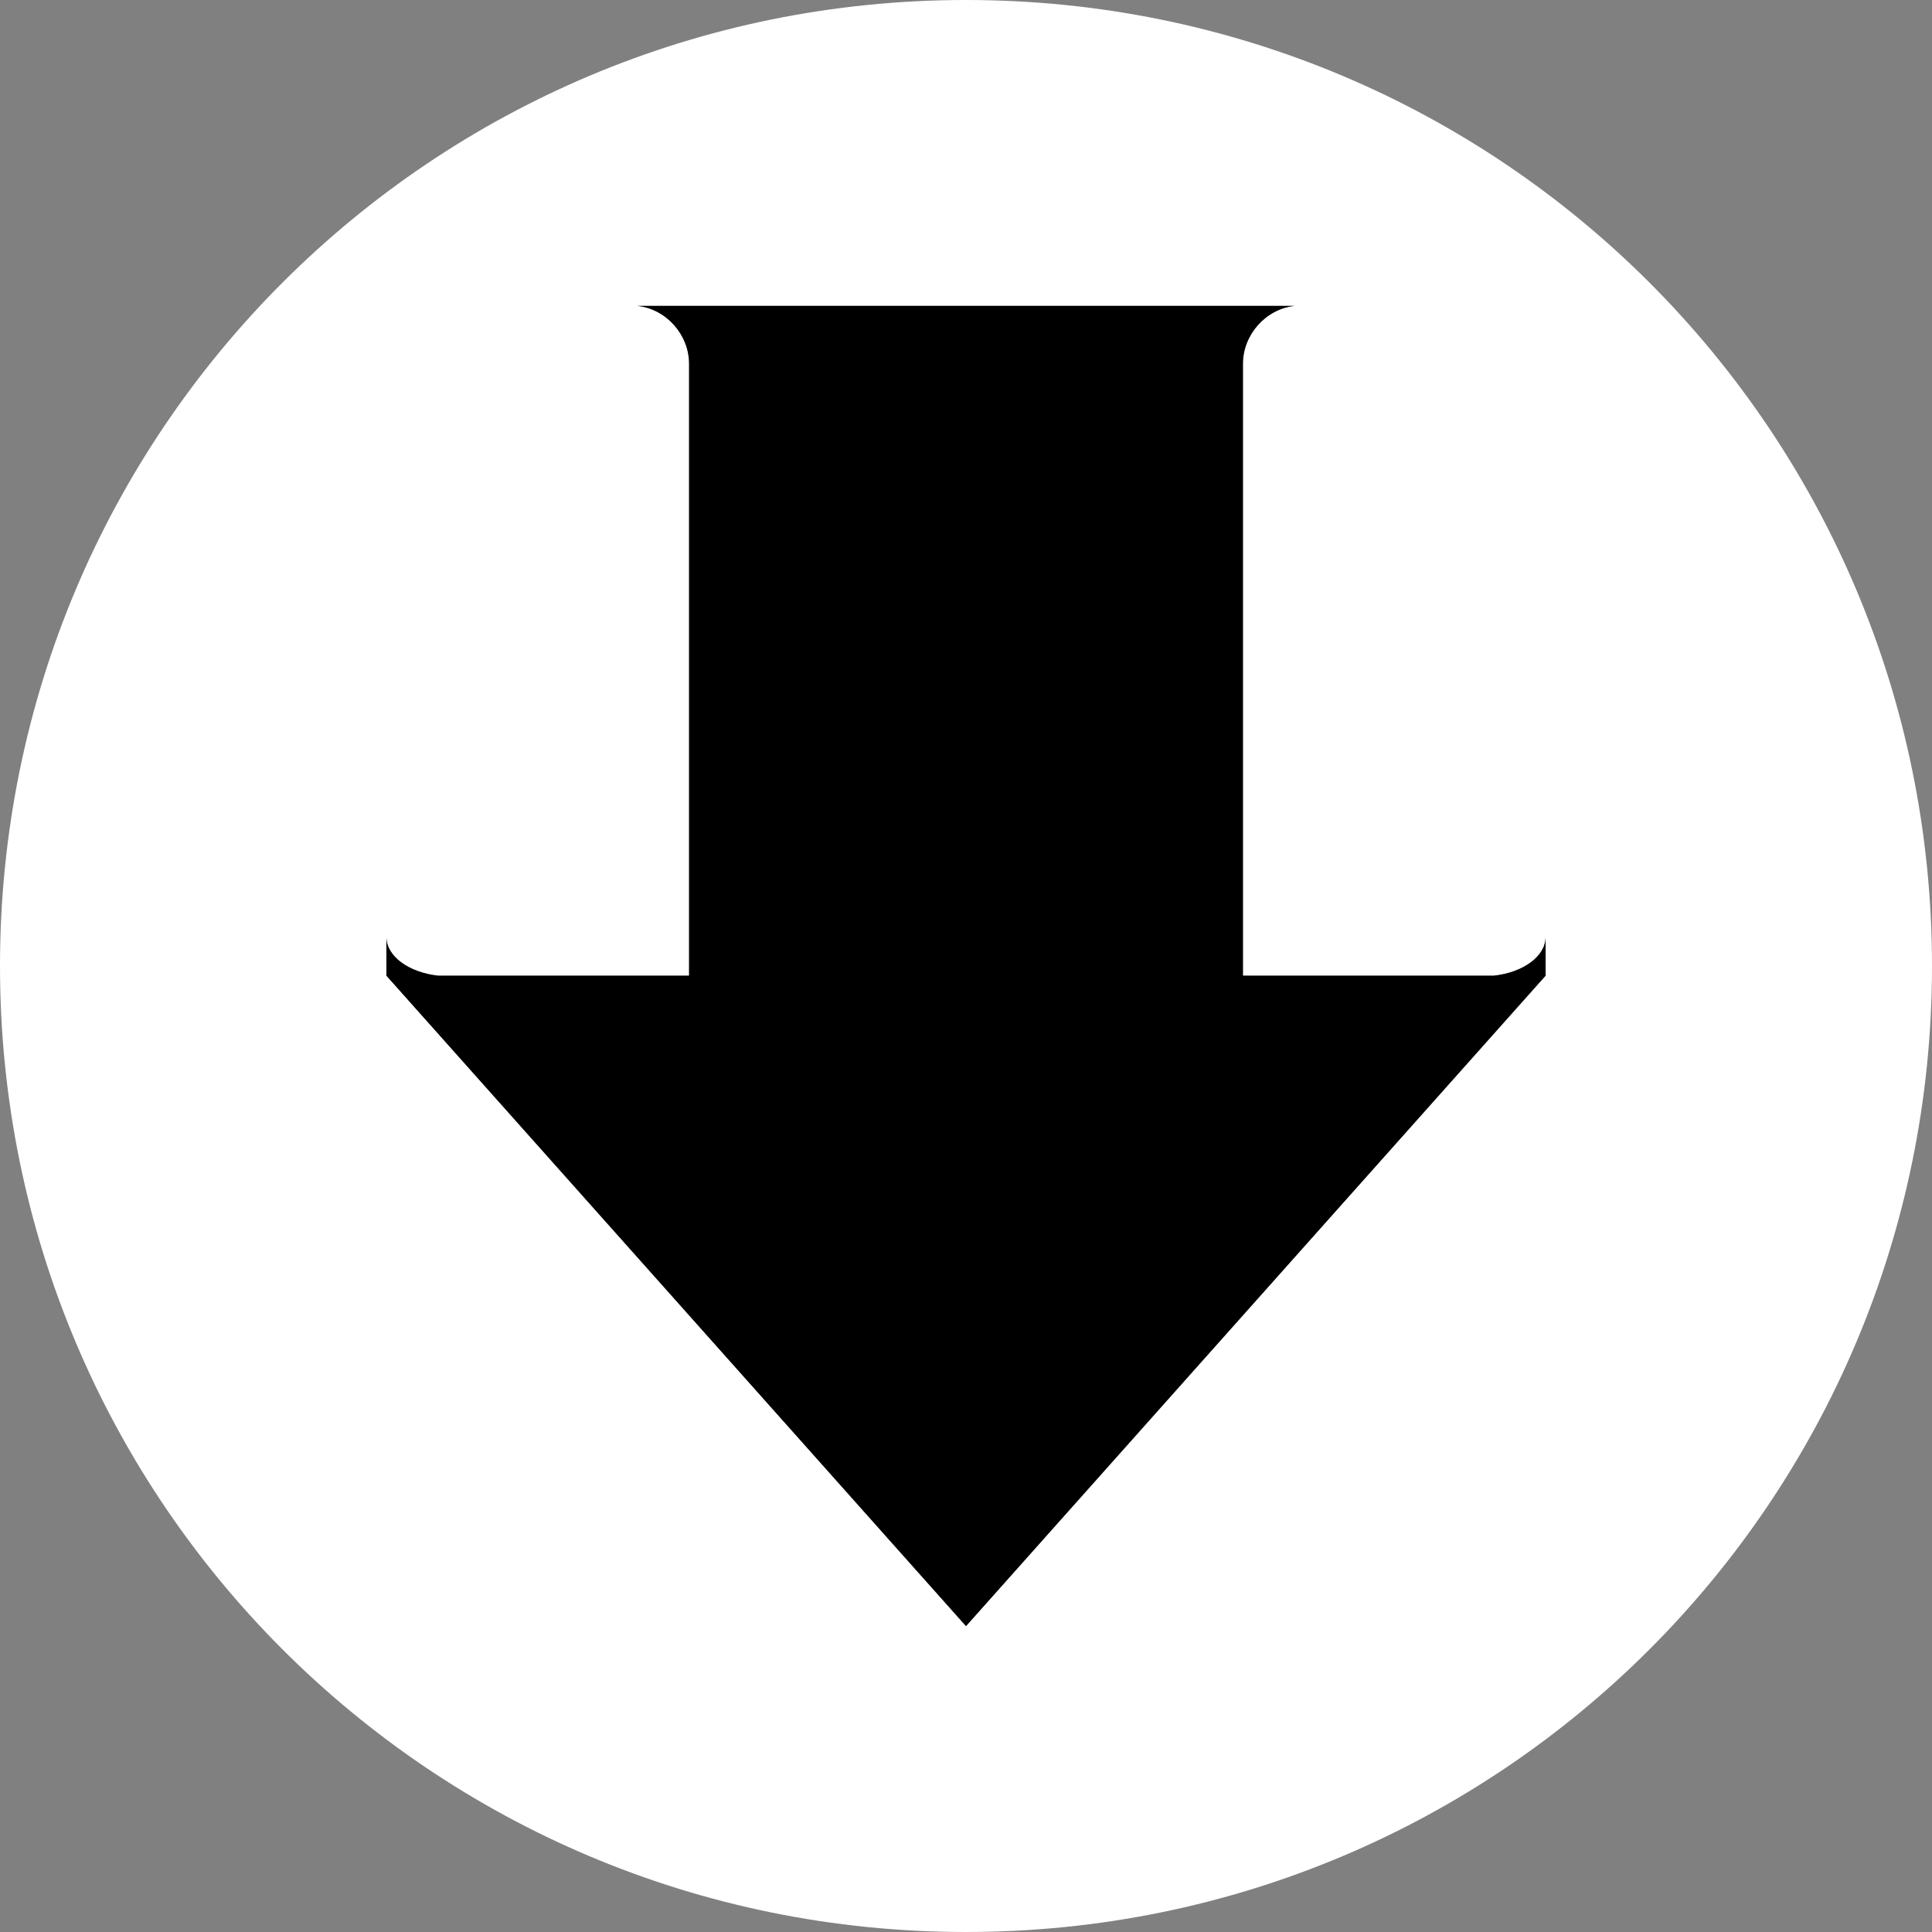
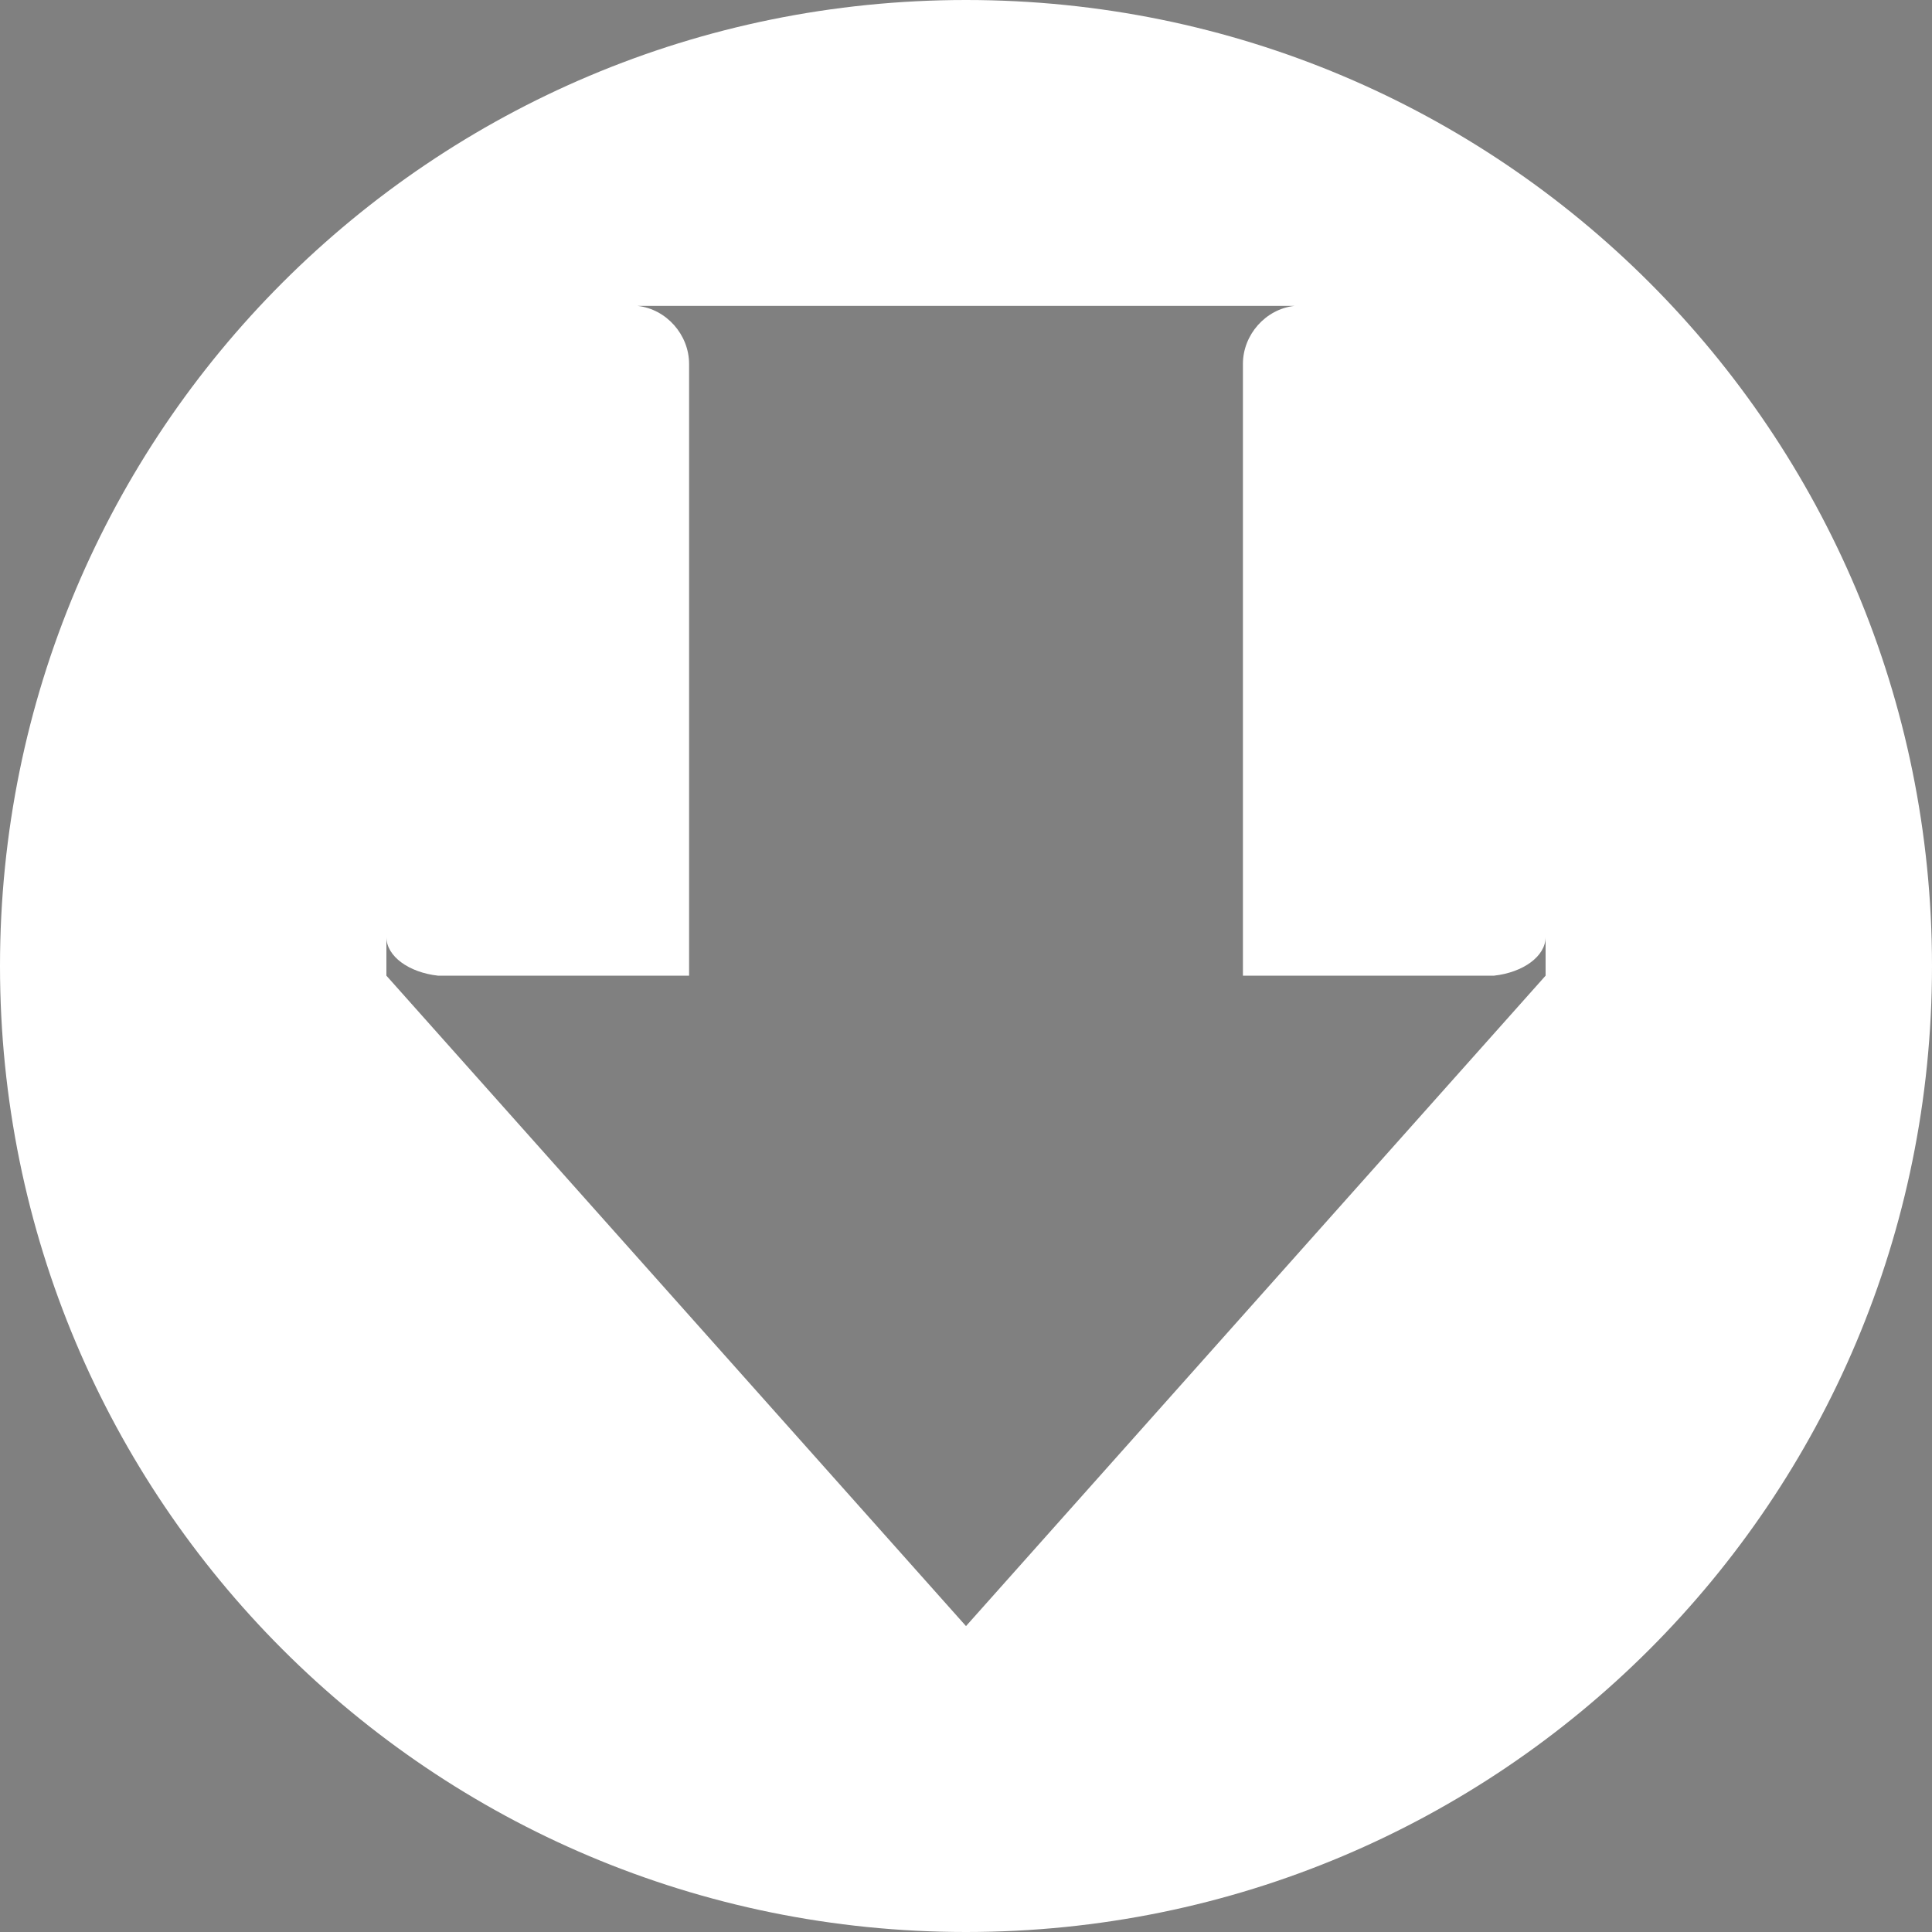
<svg xmlns="http://www.w3.org/2000/svg" version="1.1" id="Layer_1" x="0px" y="0px" viewBox="0 0 60 60" style="enable-background:new 0 0 60 60;" xml:space="preserve" width="60" height="60">
  <rect x="0" y="0" width="60" height="60" fill="#808080" stroke="none" />
  <style type="text/css">
	.st0{fill:#FFFFFF;}
</style>
  <g>
    <path class="st0" d="M30,0C13.4,0,0,13.4,0,30s13.4,30,30,30s30-13.4,30-30S46.6,0,30,0z M48,30.3L30,50.5L12,30.3v-1.2   c0,0.6,0.7,1.1,1.6,1.2h7.8v-19c0-0.9-0.7-1.7-1.6-1.8h1.6h17.2h1.6c-0.9,0.1-1.6,0.9-1.6,1.8v19h7.8c0.9-0.1,1.6-0.6,1.6-1.2V30.3   z" />
  </g>
-   <path d="M48,30.3L30,50.5L12,30.3v-1.2c0,0.6,0.7,1.1,1.6,1.2h7.8v-19c0-0.9-0.7-1.7-1.6-1.8h1.6h17.2h1.6c-0.9,0.1-1.6,0.9-1.6,1.8  v19h7.8c0.9-0.1,1.6-0.6,1.6-1.2V30.3z" />
</svg>